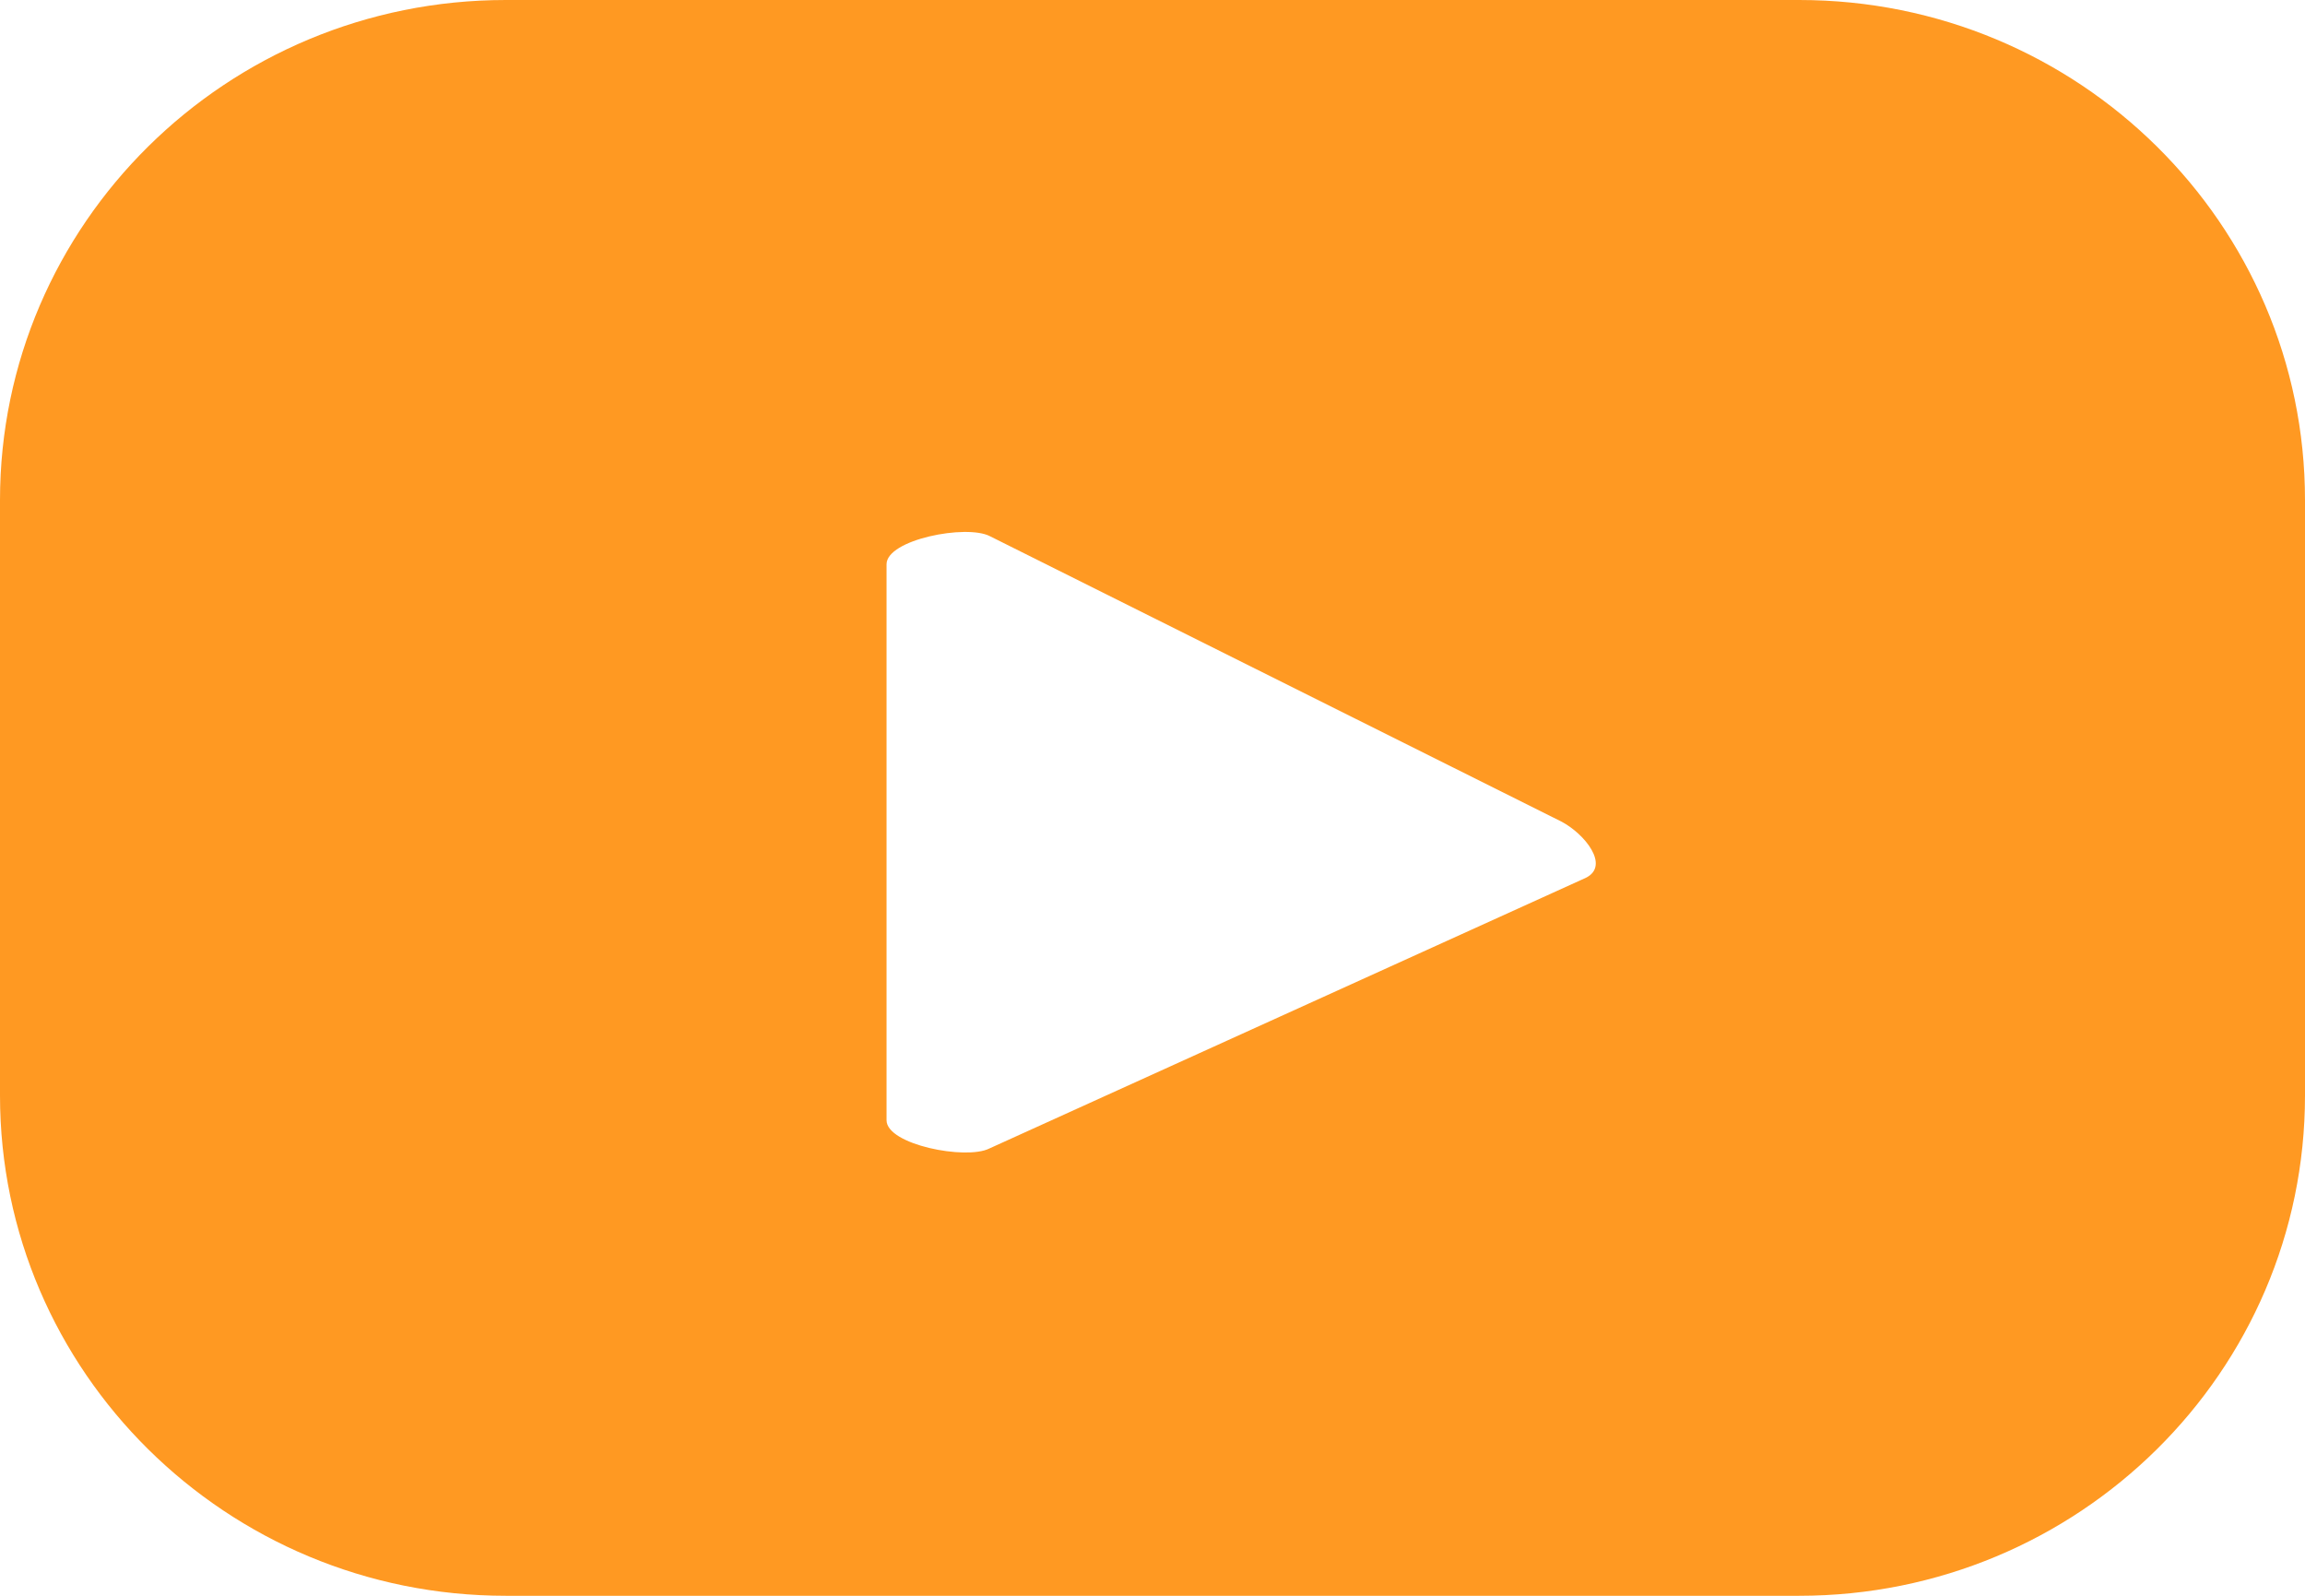
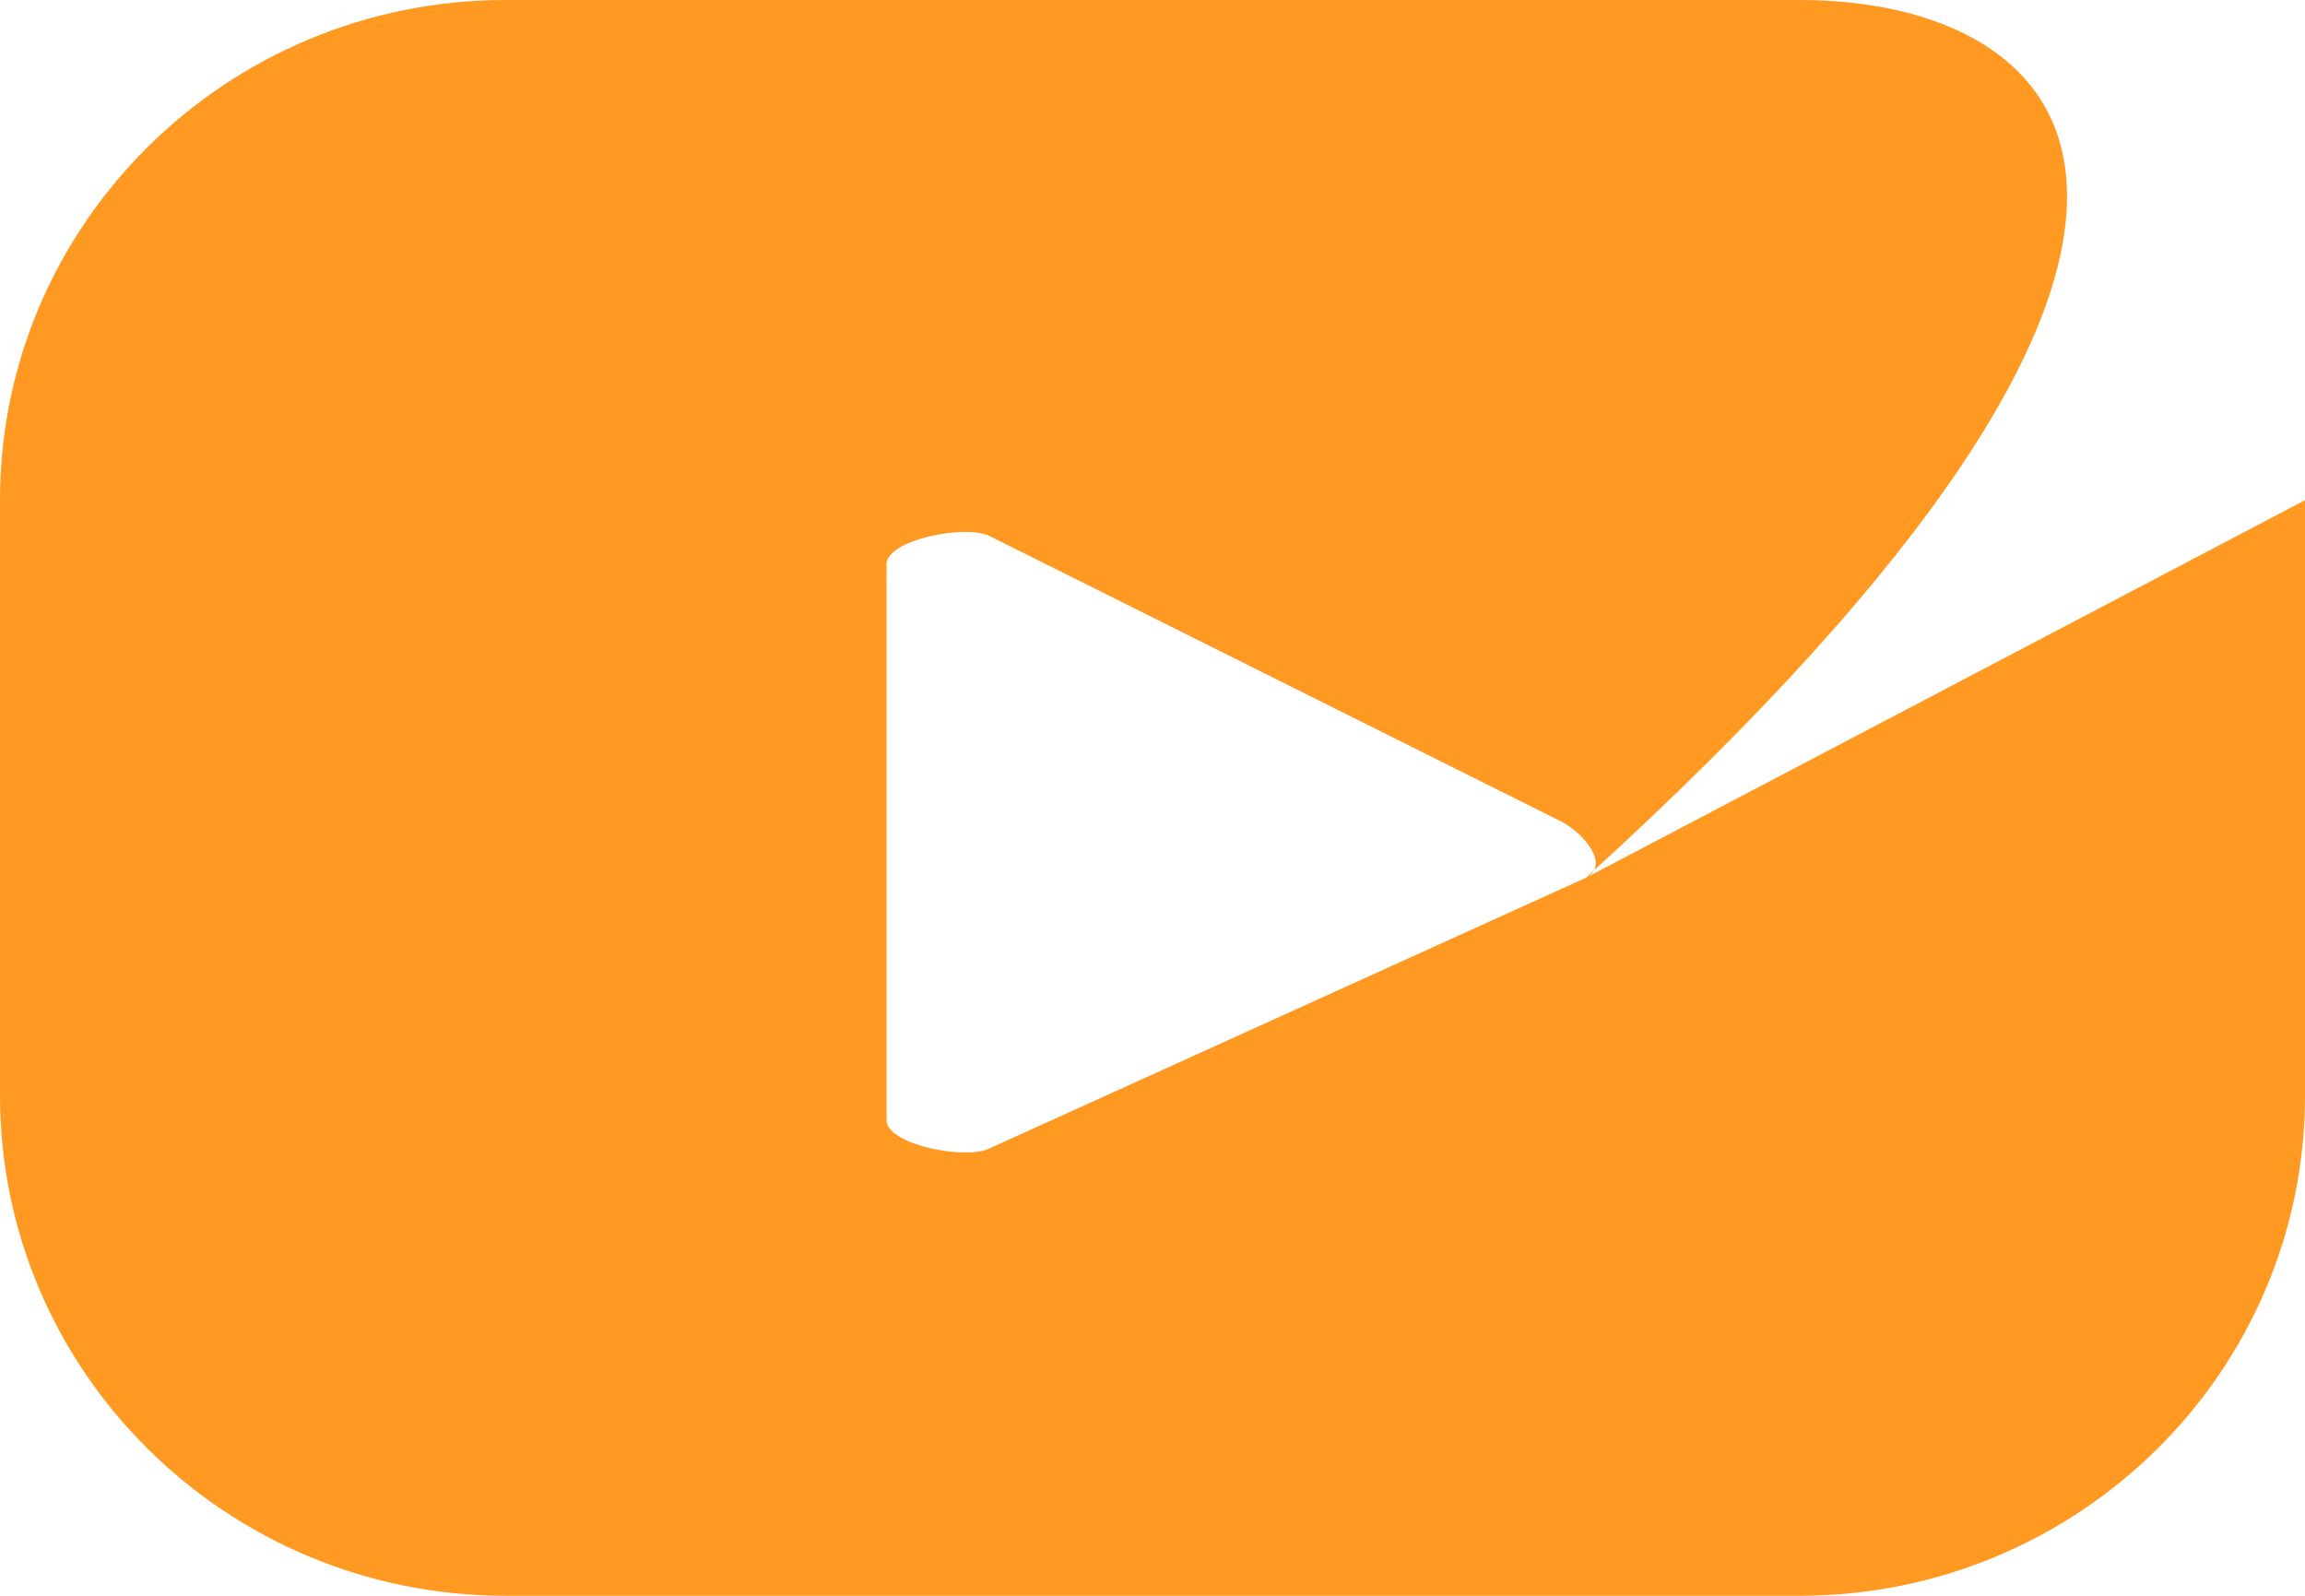
<svg xmlns="http://www.w3.org/2000/svg" width="26px" height="18px" viewBox="0 0 26 18" version="1.1">
  <title>Fill 1</title>
  <g id="Page-1" stroke="none" stroke-width="1" fill="none" fill-rule="evenodd">
    <g id="JO_Desktop_v3H_ACTUAL" transform="translate(-948, -3103)" fill="#FF9922">
      <g id="Group" transform="translate(154, 2915)">
-         <path d="M811.889,197.901 L805.159,200.955 C804.896,201.087 804,200.912 804,200.636 L804,194.365 C804,194.085 804.903,193.911 805.166,194.048 L811.608,197.265 C811.879,197.406 812.162,197.765 811.889,197.901 L811.889,197.901 Z M820,193.642 C820,190.527 817.447,188 814.295,188 L799.705,188 C796.555,188 794,190.527 794,193.642 L794,200.356 C794,203.473 796.555,206 799.705,206 L814.295,206 C817.447,206 820,203.473 820,200.356 L820,193.642 Z" id="Fill-1" />
+         <path d="M811.889,197.901 L805.159,200.955 C804.896,201.087 804,200.912 804,200.636 L804,194.365 C804,194.085 804.903,193.911 805.166,194.048 L811.608,197.265 C811.879,197.406 812.162,197.765 811.889,197.901 L811.889,197.901 Z C820,190.527 817.447,188 814.295,188 L799.705,188 C796.555,188 794,190.527 794,193.642 L794,200.356 C794,203.473 796.555,206 799.705,206 L814.295,206 C817.447,206 820,203.473 820,200.356 L820,193.642 Z" id="Fill-1" />
      </g>
    </g>
  </g>
</svg>